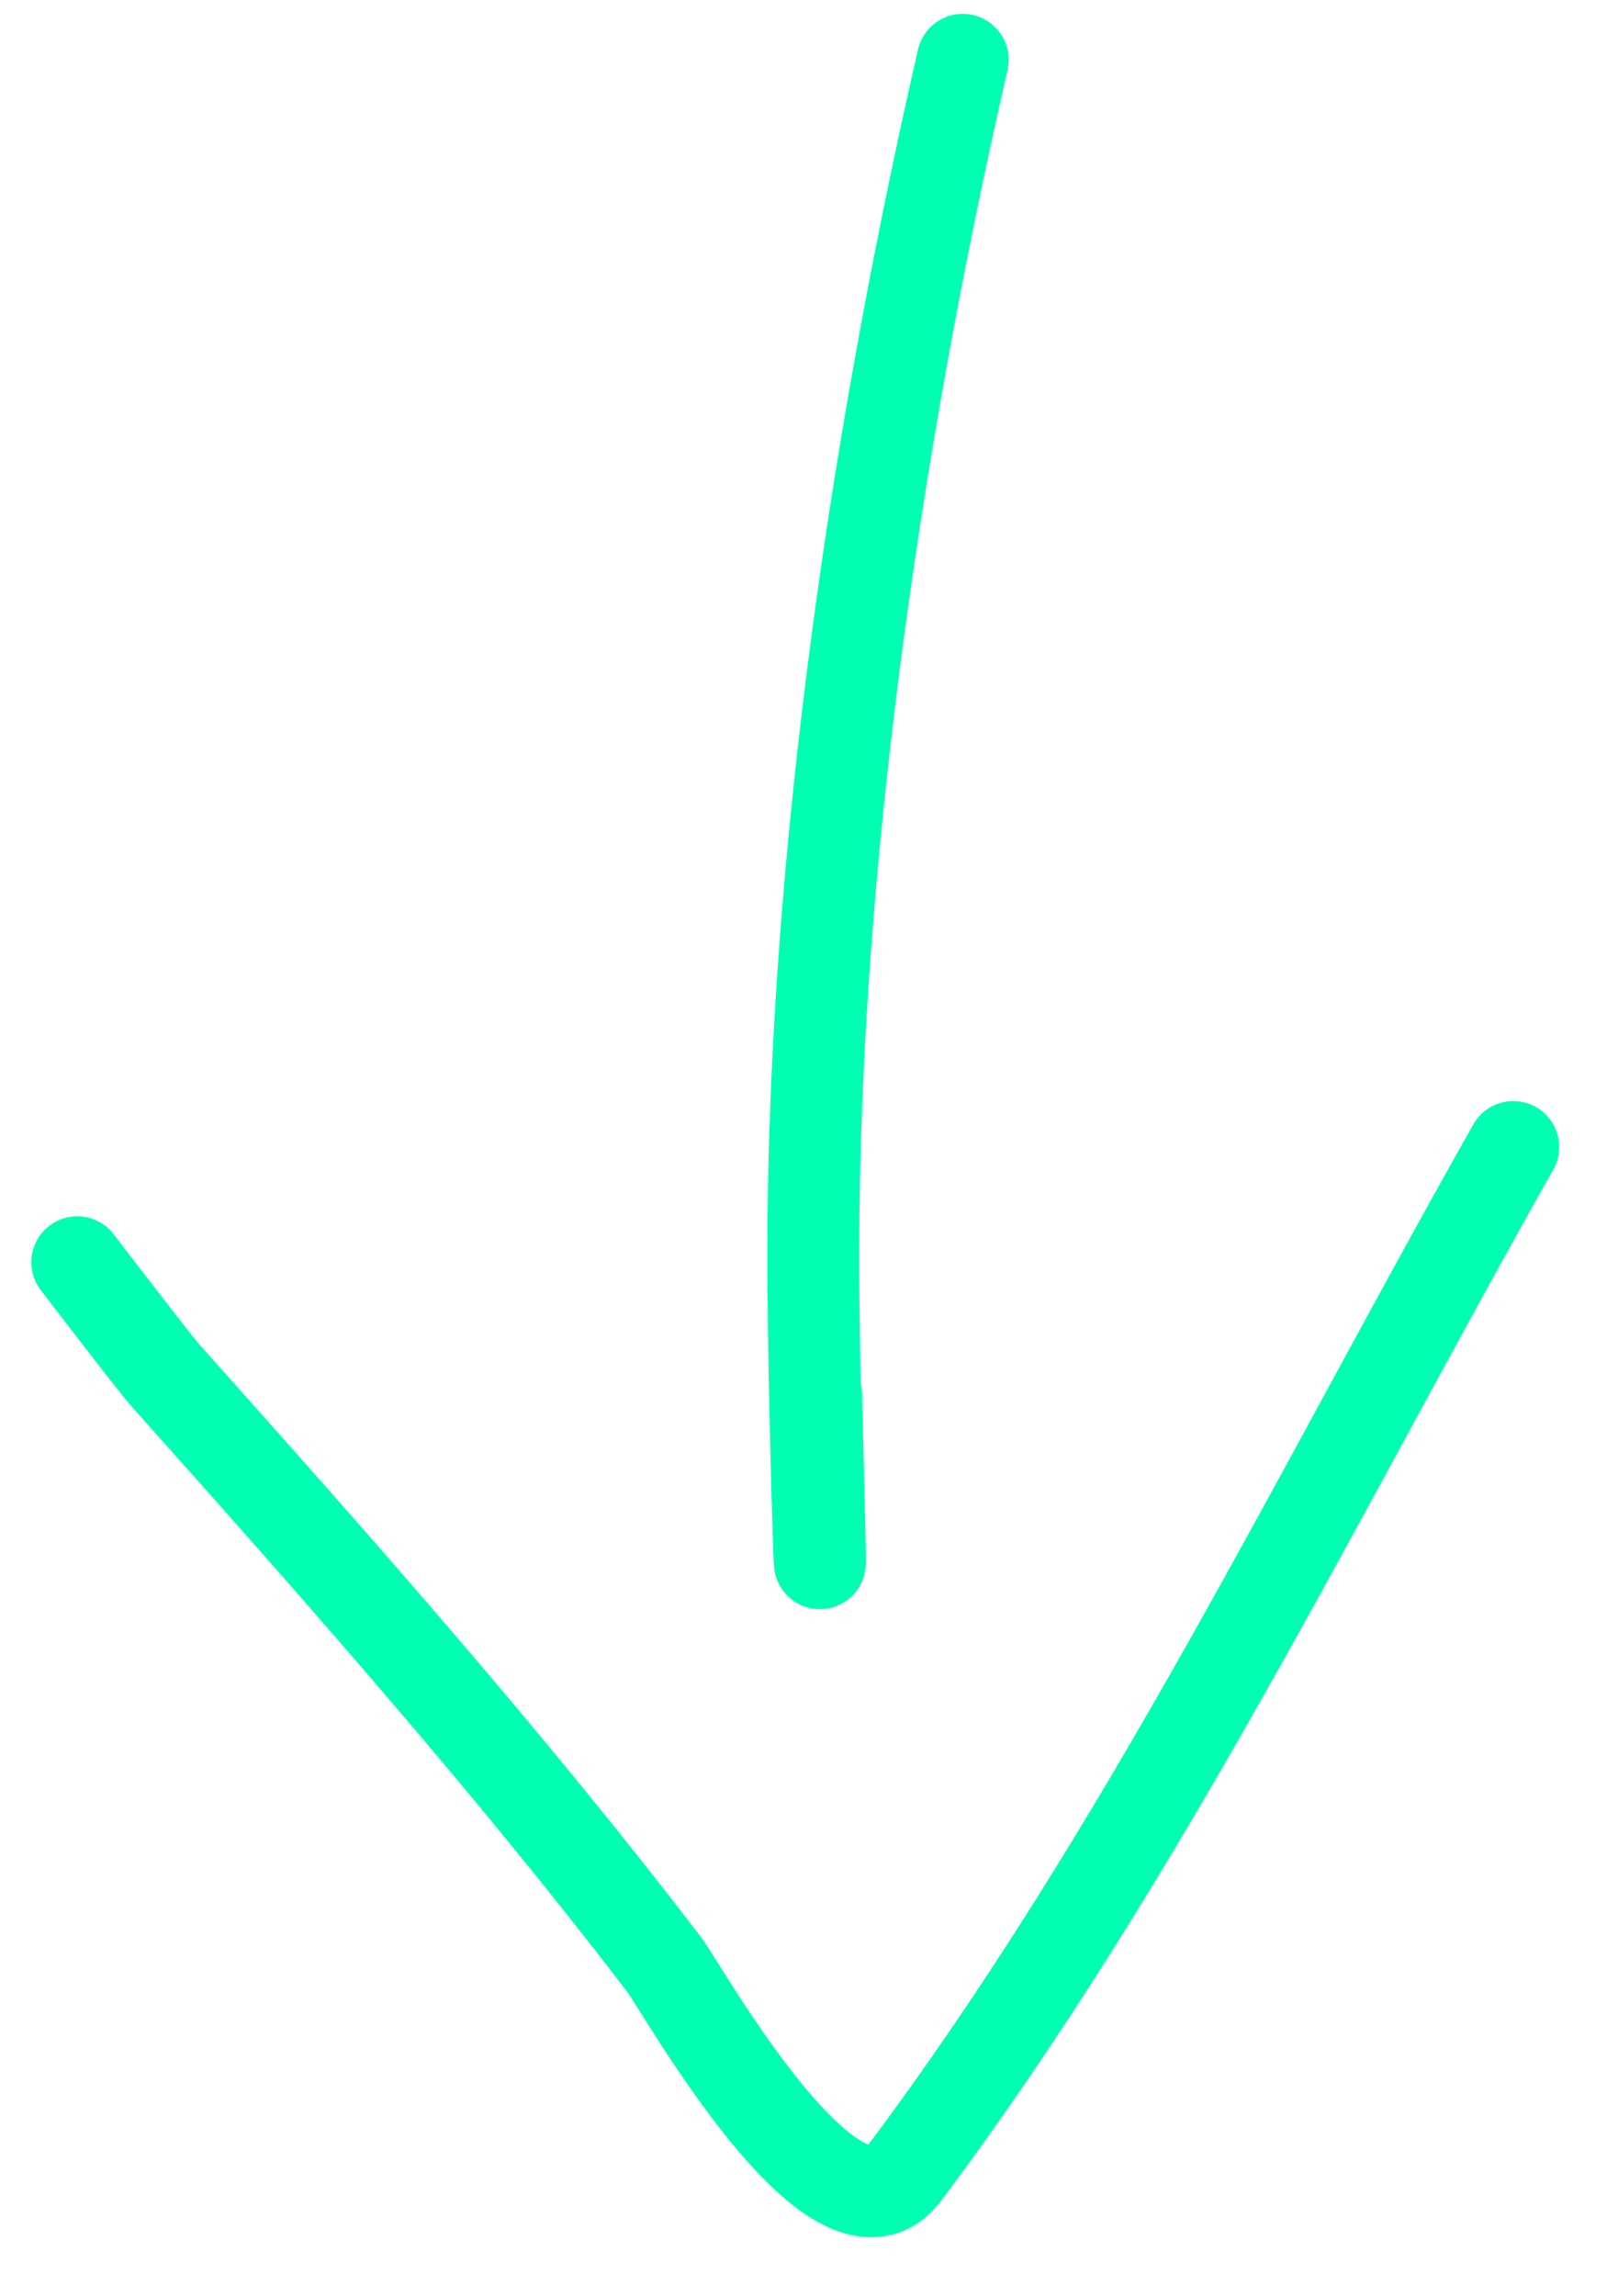
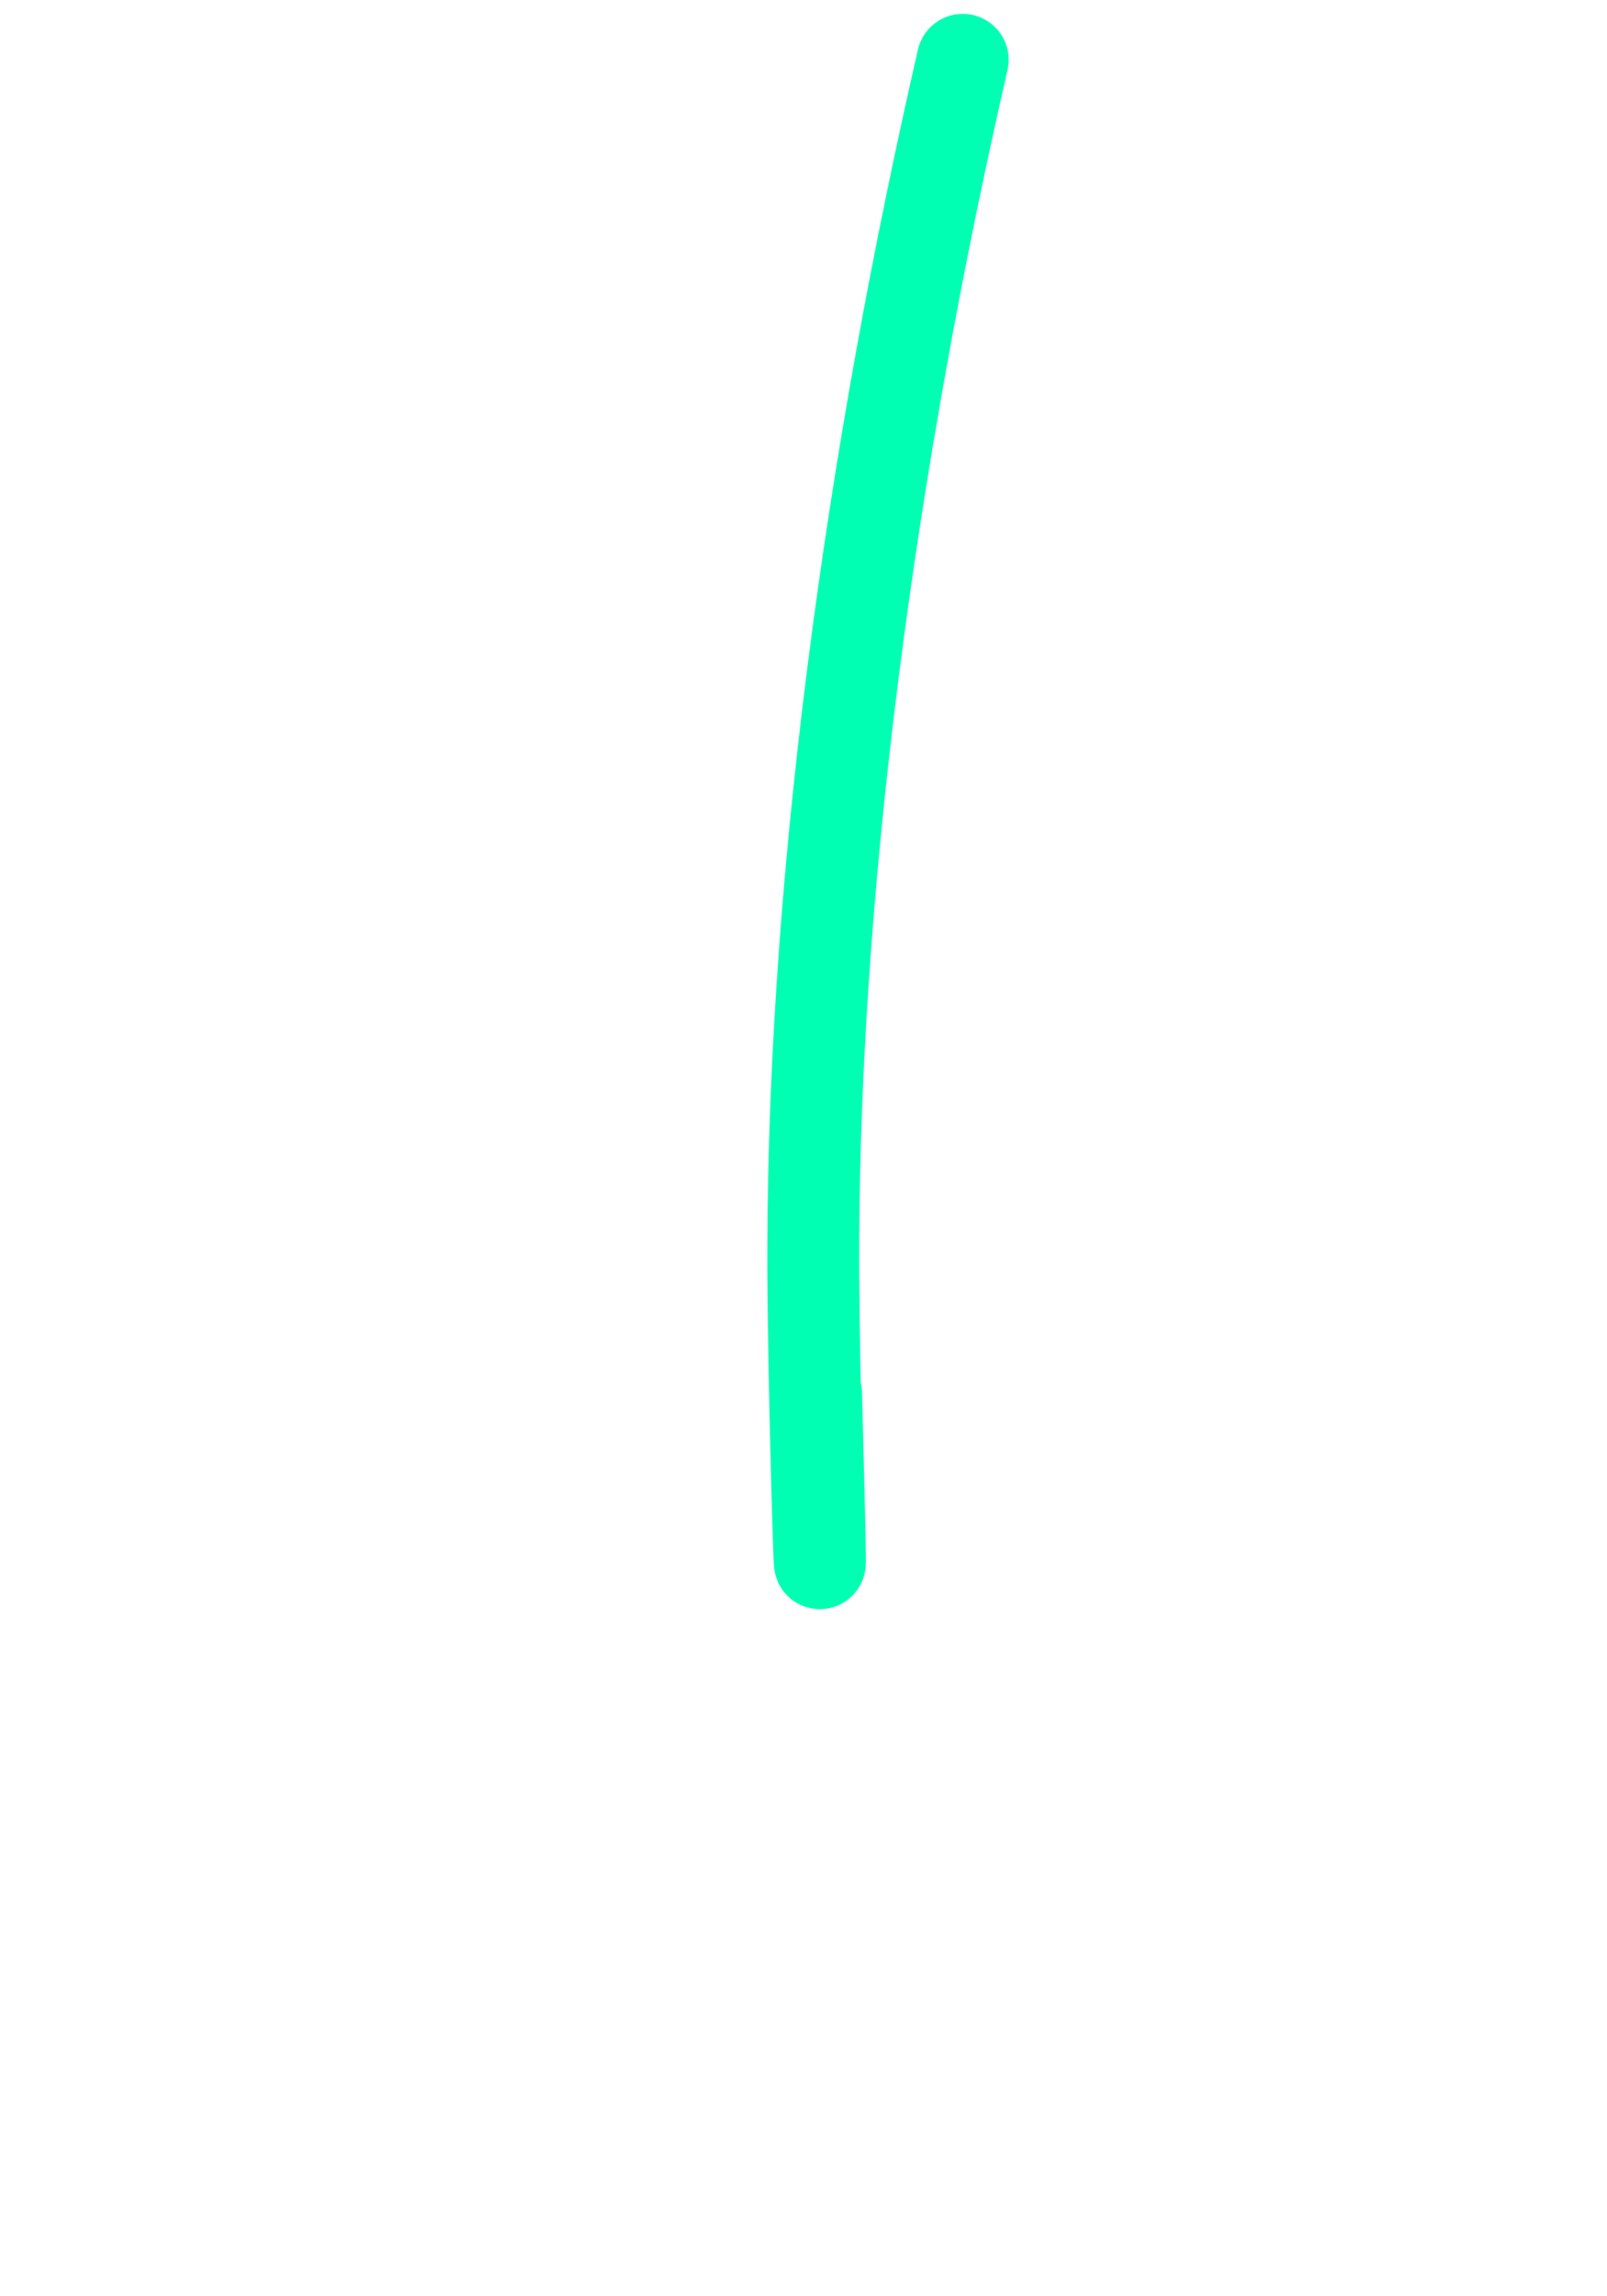
<svg xmlns="http://www.w3.org/2000/svg" width="35" height="50" viewBox="0 0 35 50" fill="none">
  <path d="M20.968 1.302C19.024 9.765 17.628 19.43 17.716 28.151C17.757 32.19 17.975 37.889 17.774 30.343" stroke="#00FFB2" stroke-width="2" stroke-linecap="round" stroke-linejoin="round" />
-   <path d="M32.959 24.975C28.741 32.432 24.93 40.333 19.701 47.314C18.21 49.304 14.838 43.267 14.477 42.793C11.123 38.401 7.337 34.129 3.616 29.963C3.346 29.66 1.682 27.484 1.682 27.484" stroke="#00FFB2" stroke-width="2" stroke-linecap="round" stroke-linejoin="round" />
</svg>